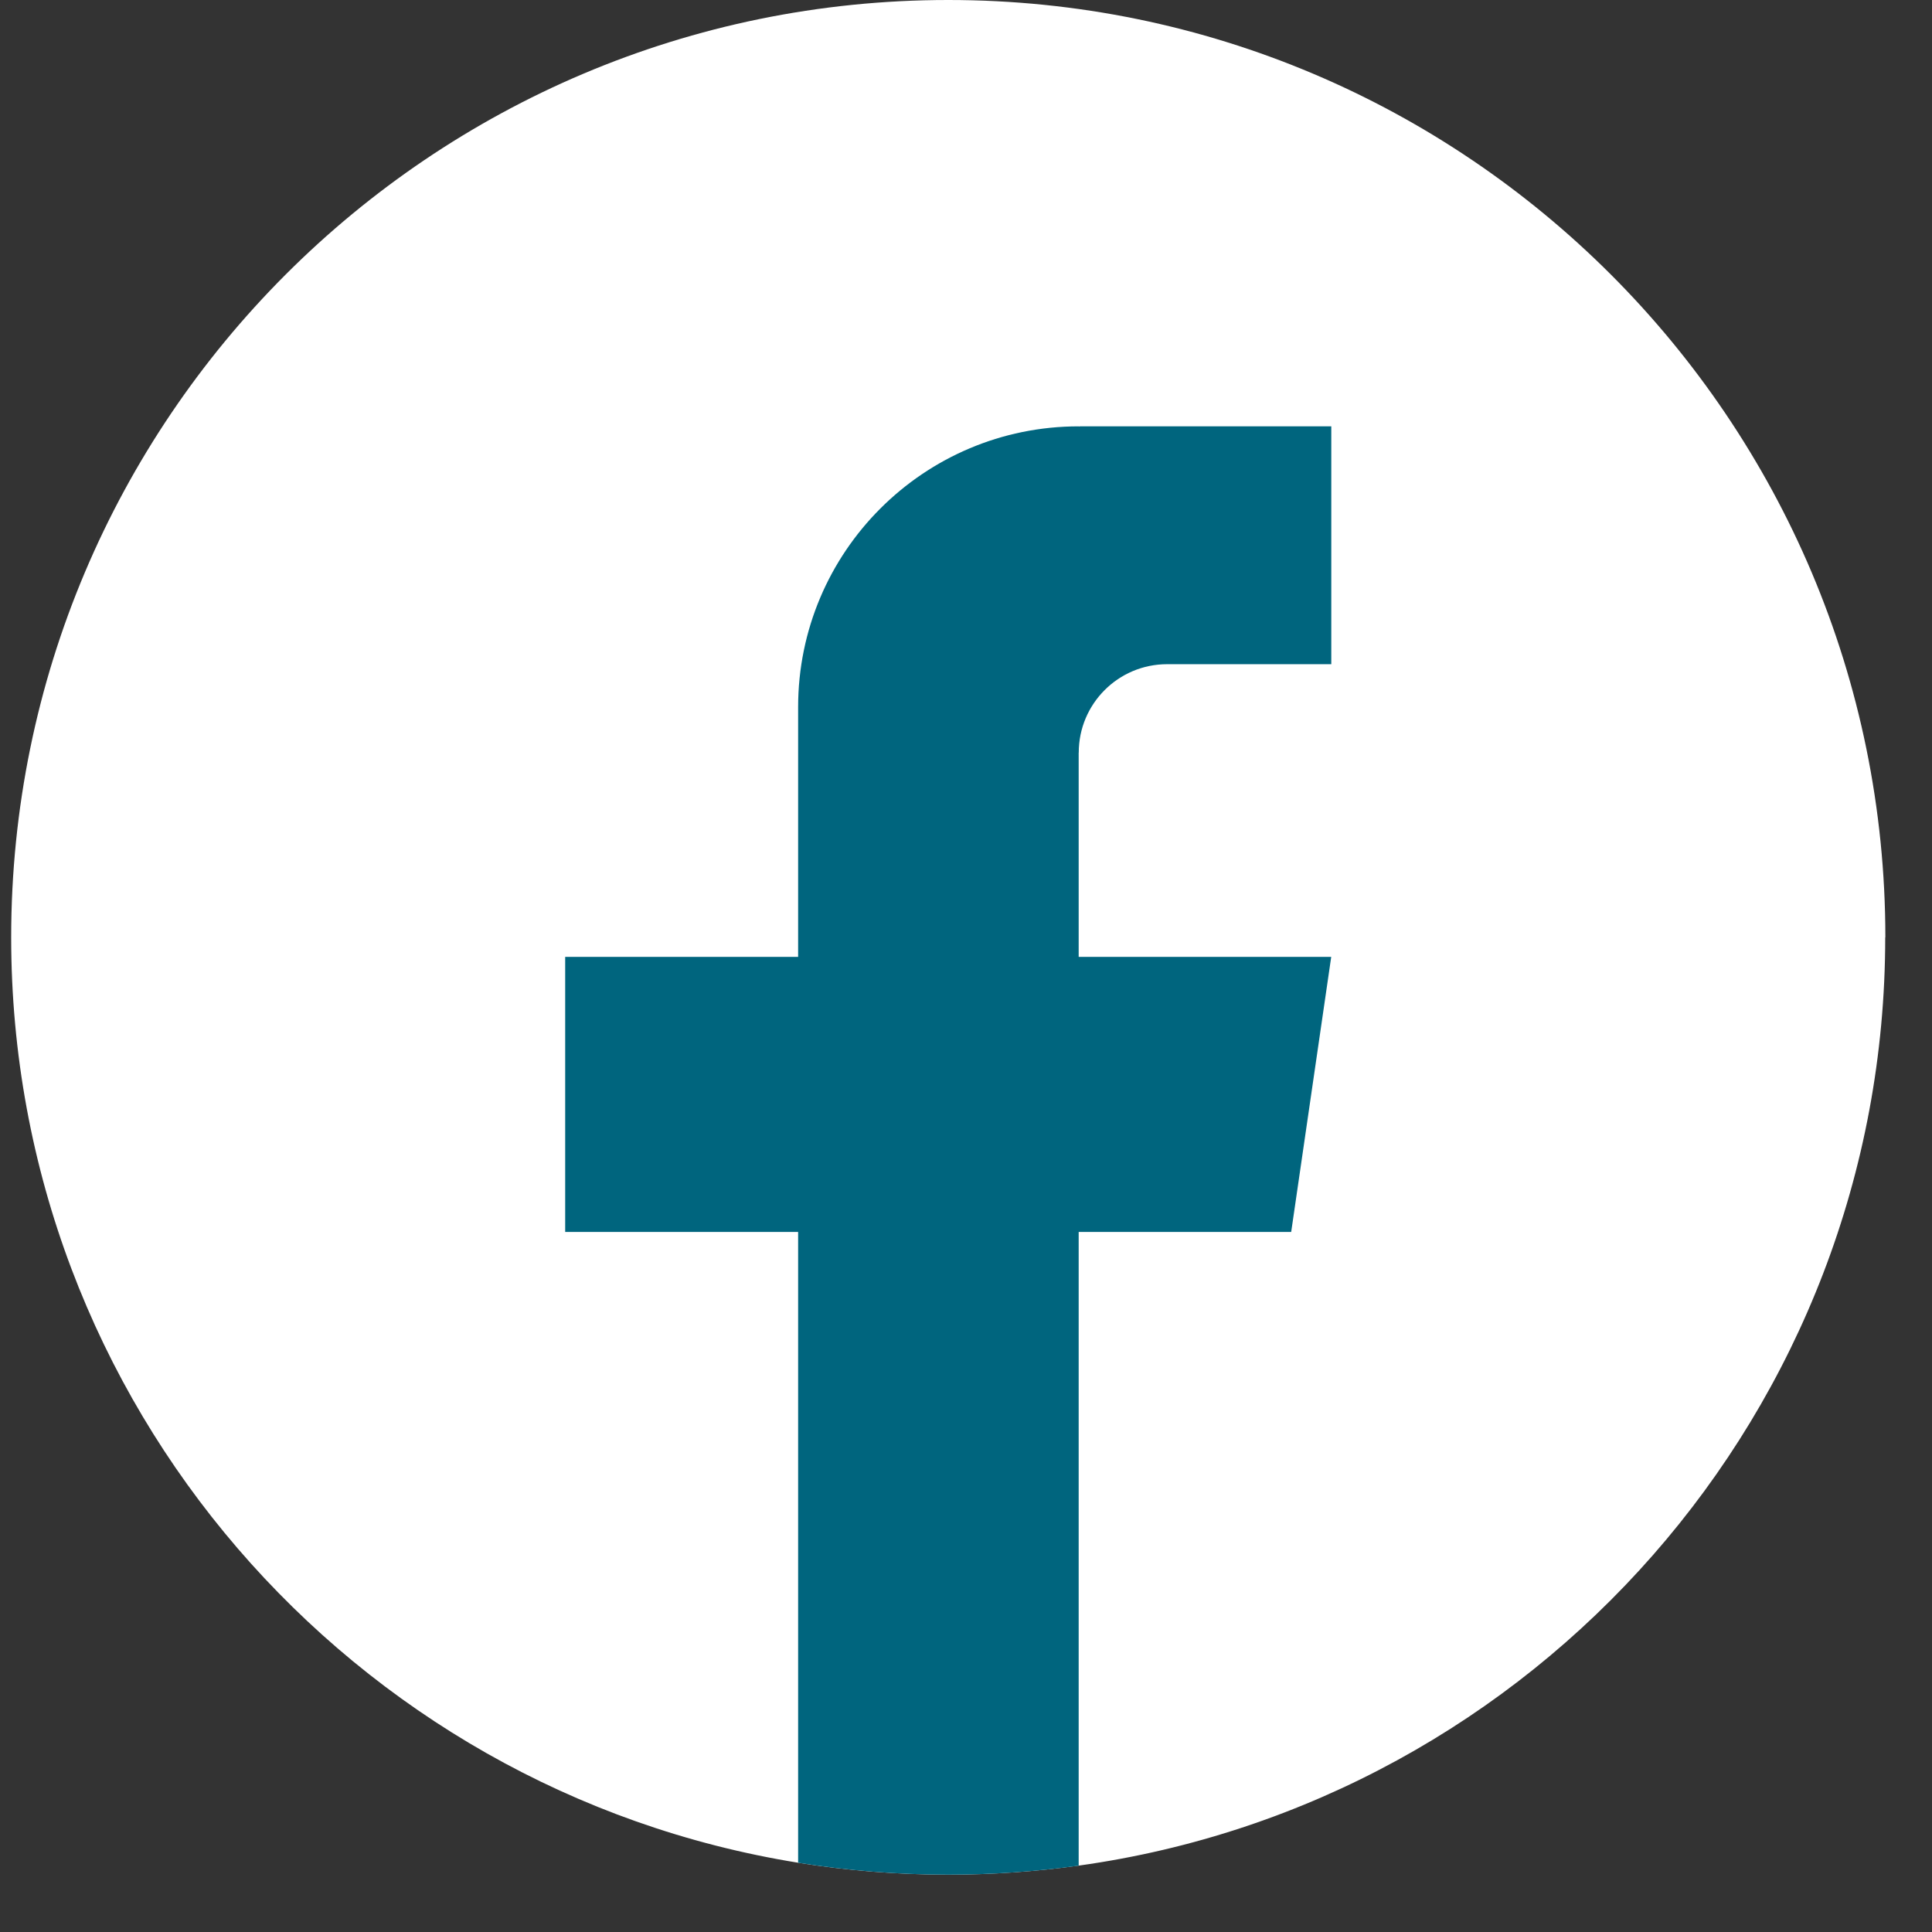
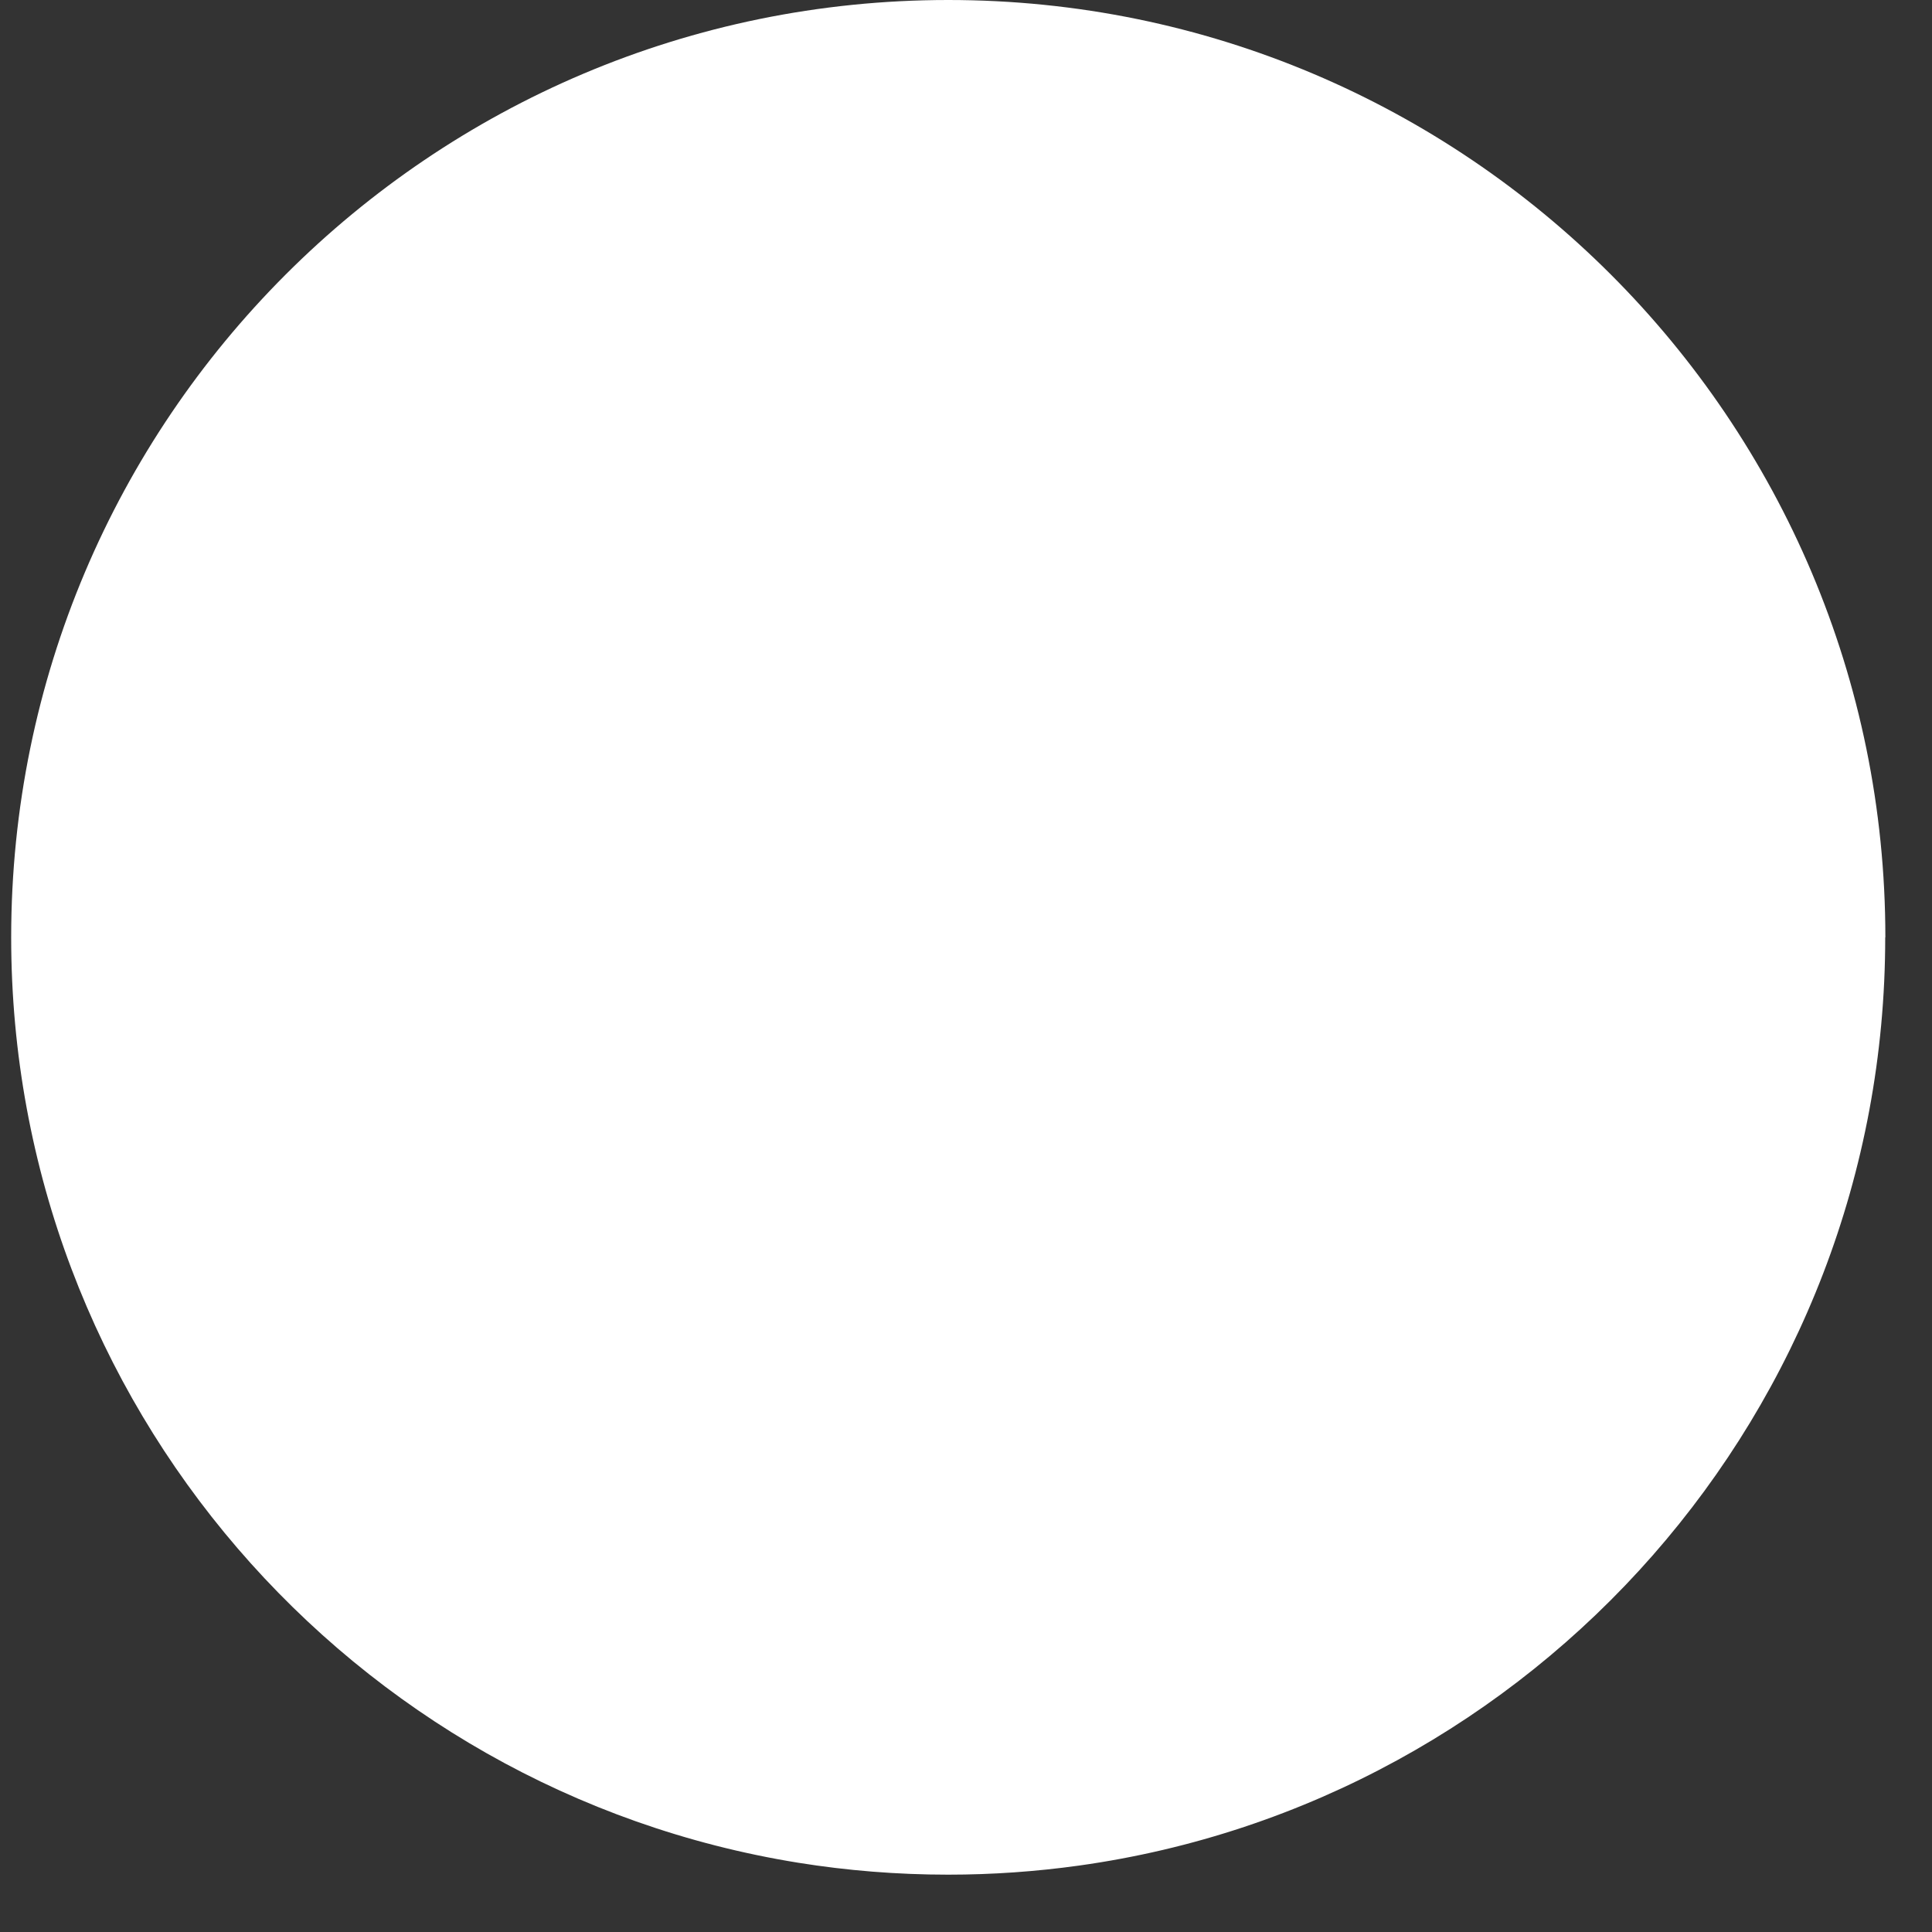
<svg xmlns="http://www.w3.org/2000/svg" width="28" height="28" viewBox="0 0 28 28" fill="none">
  <rect x="0" y="0" width="28" height="28" fill="#333333" stroke="none" />
  <path d="M27.322 13.585C27.322 20.446 22.238 26.118 15.633 27.038C15.015 27.124 14.383 27.169 13.742 27.169C13.002 27.169 12.275 27.11 11.567 26.996C5.101 25.954 0.162 20.346 0.162 13.585C0.162 6.082 6.243 0 13.743 0C21.243 0 27.324 6.082 27.324 13.585H27.322Z" fill="white" />
-   <path d="M15.633 10.909V13.868H19.293L18.713 17.854H15.633V27.039C15.015 27.124 14.383 27.169 13.742 27.169C13.002 27.169 12.275 27.11 11.567 26.996V17.854H8.191V13.868H11.567V10.247C11.567 8.001 13.387 6.179 15.634 6.179V6.181C15.64 6.181 15.646 6.179 15.653 6.179H19.294V9.626H16.915C16.207 9.626 15.634 10.2 15.634 10.908L15.633 10.909Z" fill="#00657E" />
</svg>